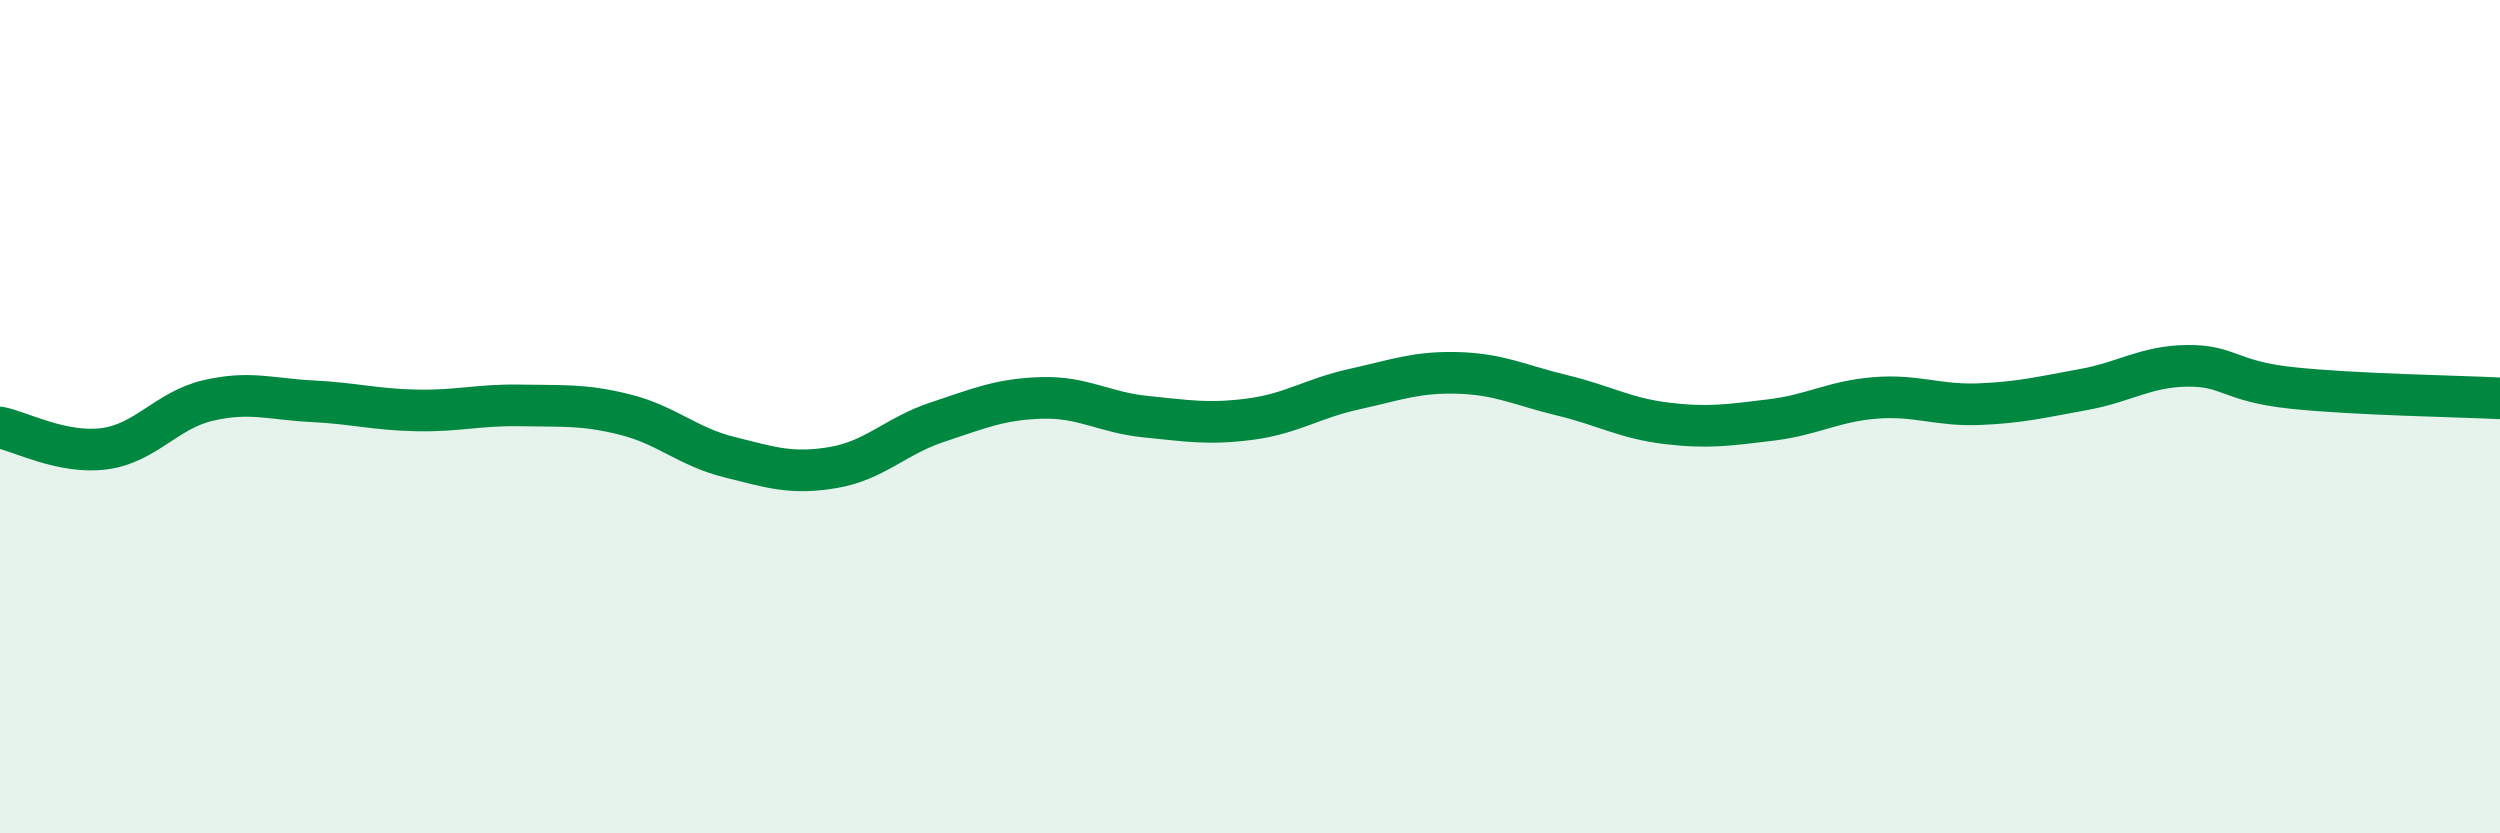
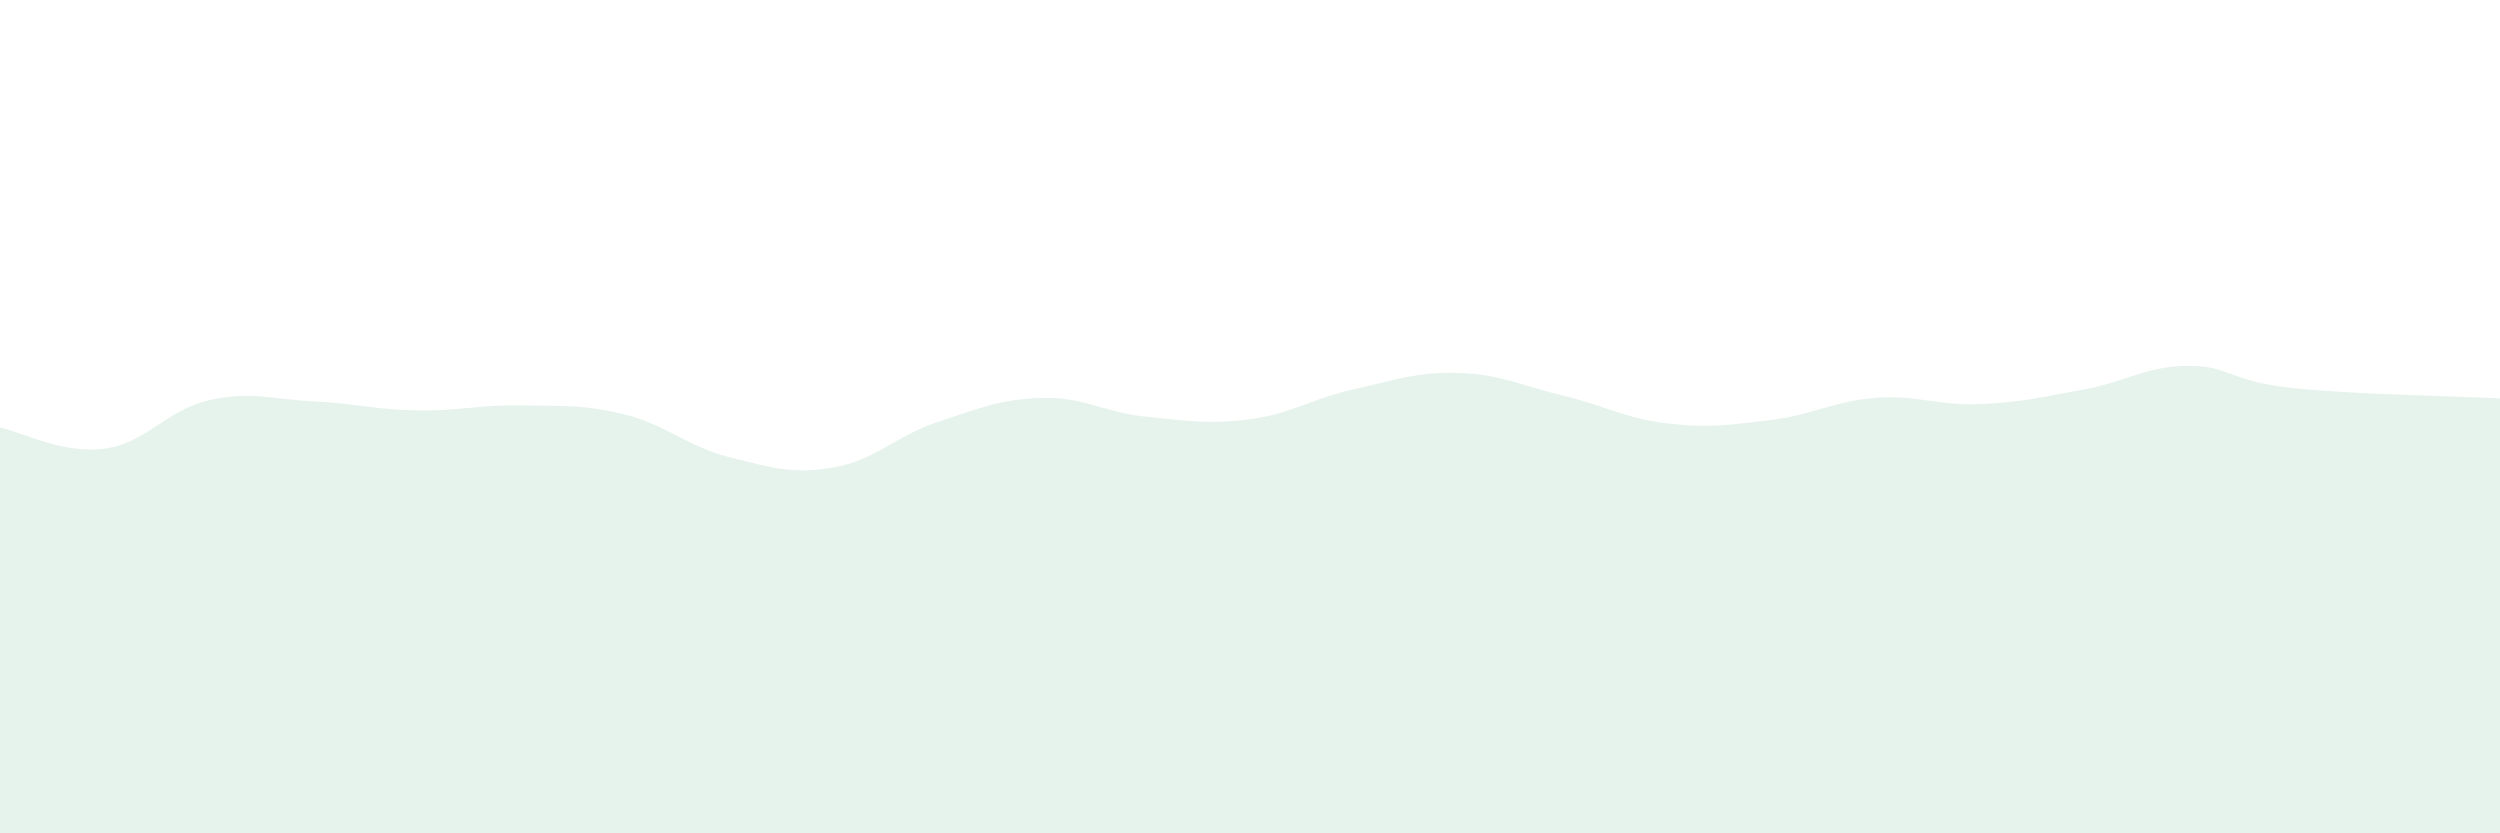
<svg xmlns="http://www.w3.org/2000/svg" width="60" height="20" viewBox="0 0 60 20">
  <path d="M 0,10.26 C 0.5,10.36 1.5,10.9 2.5,10.77 C 3.5,10.64 4,9.84 5,9.61 C 6,9.38 6.5,9.58 7.5,9.63 C 8.5,9.68 9,9.83 10,9.85 C 11,9.87 11.5,9.71 12.5,9.73 C 13.5,9.75 14,9.7 15,9.95 C 16,10.2 16.5,10.72 17.5,10.97 C 18.5,11.22 19,11.39 20,11.22 C 21,11.05 21.5,10.46 22.5,10.13 C 23.5,9.8 24,9.58 25,9.55 C 26,9.52 26.5,9.9 27.5,10 C 28.5,10.1 29,10.19 30,10.06 C 31,9.93 31.5,9.56 32.5,9.34 C 33.5,9.12 34,8.92 35,8.95 C 36,8.98 36.5,9.25 37.5,9.49 C 38.5,9.73 39,10.04 40,10.16 C 41,10.28 41.5,10.2 42.5,10.08 C 43.5,9.96 44,9.63 45,9.55 C 46,9.47 46.5,9.74 47.5,9.7 C 48.5,9.66 49,9.53 50,9.35 C 51,9.17 51.5,8.79 52.5,8.78 C 53.5,8.77 53.5,9.15 55,9.31 C 56.5,9.47 59,9.51 60,9.56L60 20L0 20Z" fill="#008740" opacity="0.1" stroke-linecap="round" stroke-linejoin="round" />
-   <path d="M 0,10.26 C 0.5,10.36 1.5,10.9 2.5,10.77 C 3.5,10.64 4,9.84 5,9.61 C 6,9.38 6.5,9.58 7.5,9.63 C 8.5,9.68 9,9.83 10,9.85 C 11,9.87 11.5,9.71 12.5,9.73 C 13.5,9.75 14,9.7 15,9.95 C 16,10.2 16.5,10.72 17.5,10.97 C 18.5,11.22 19,11.39 20,11.22 C 21,11.05 21.5,10.46 22.5,10.13 C 23.5,9.8 24,9.58 25,9.55 C 26,9.52 26.5,9.9 27.5,10 C 28.5,10.1 29,10.19 30,10.06 C 31,9.93 31.5,9.56 32.5,9.34 C 33.5,9.12 34,8.92 35,8.95 C 36,8.98 36.5,9.25 37.5,9.49 C 38.5,9.73 39,10.04 40,10.16 C 41,10.28 41.5,10.2 42.5,10.08 C 43.5,9.96 44,9.63 45,9.55 C 46,9.47 46.5,9.74 47.5,9.7 C 48.5,9.66 49,9.53 50,9.35 C 51,9.17 51.5,8.79 52.5,8.78 C 53.5,8.77 53.5,9.15 55,9.31 C 56.5,9.47 59,9.51 60,9.56" stroke="#008740" stroke-width="1" fill="none" stroke-linecap="round" stroke-linejoin="round" />
</svg>